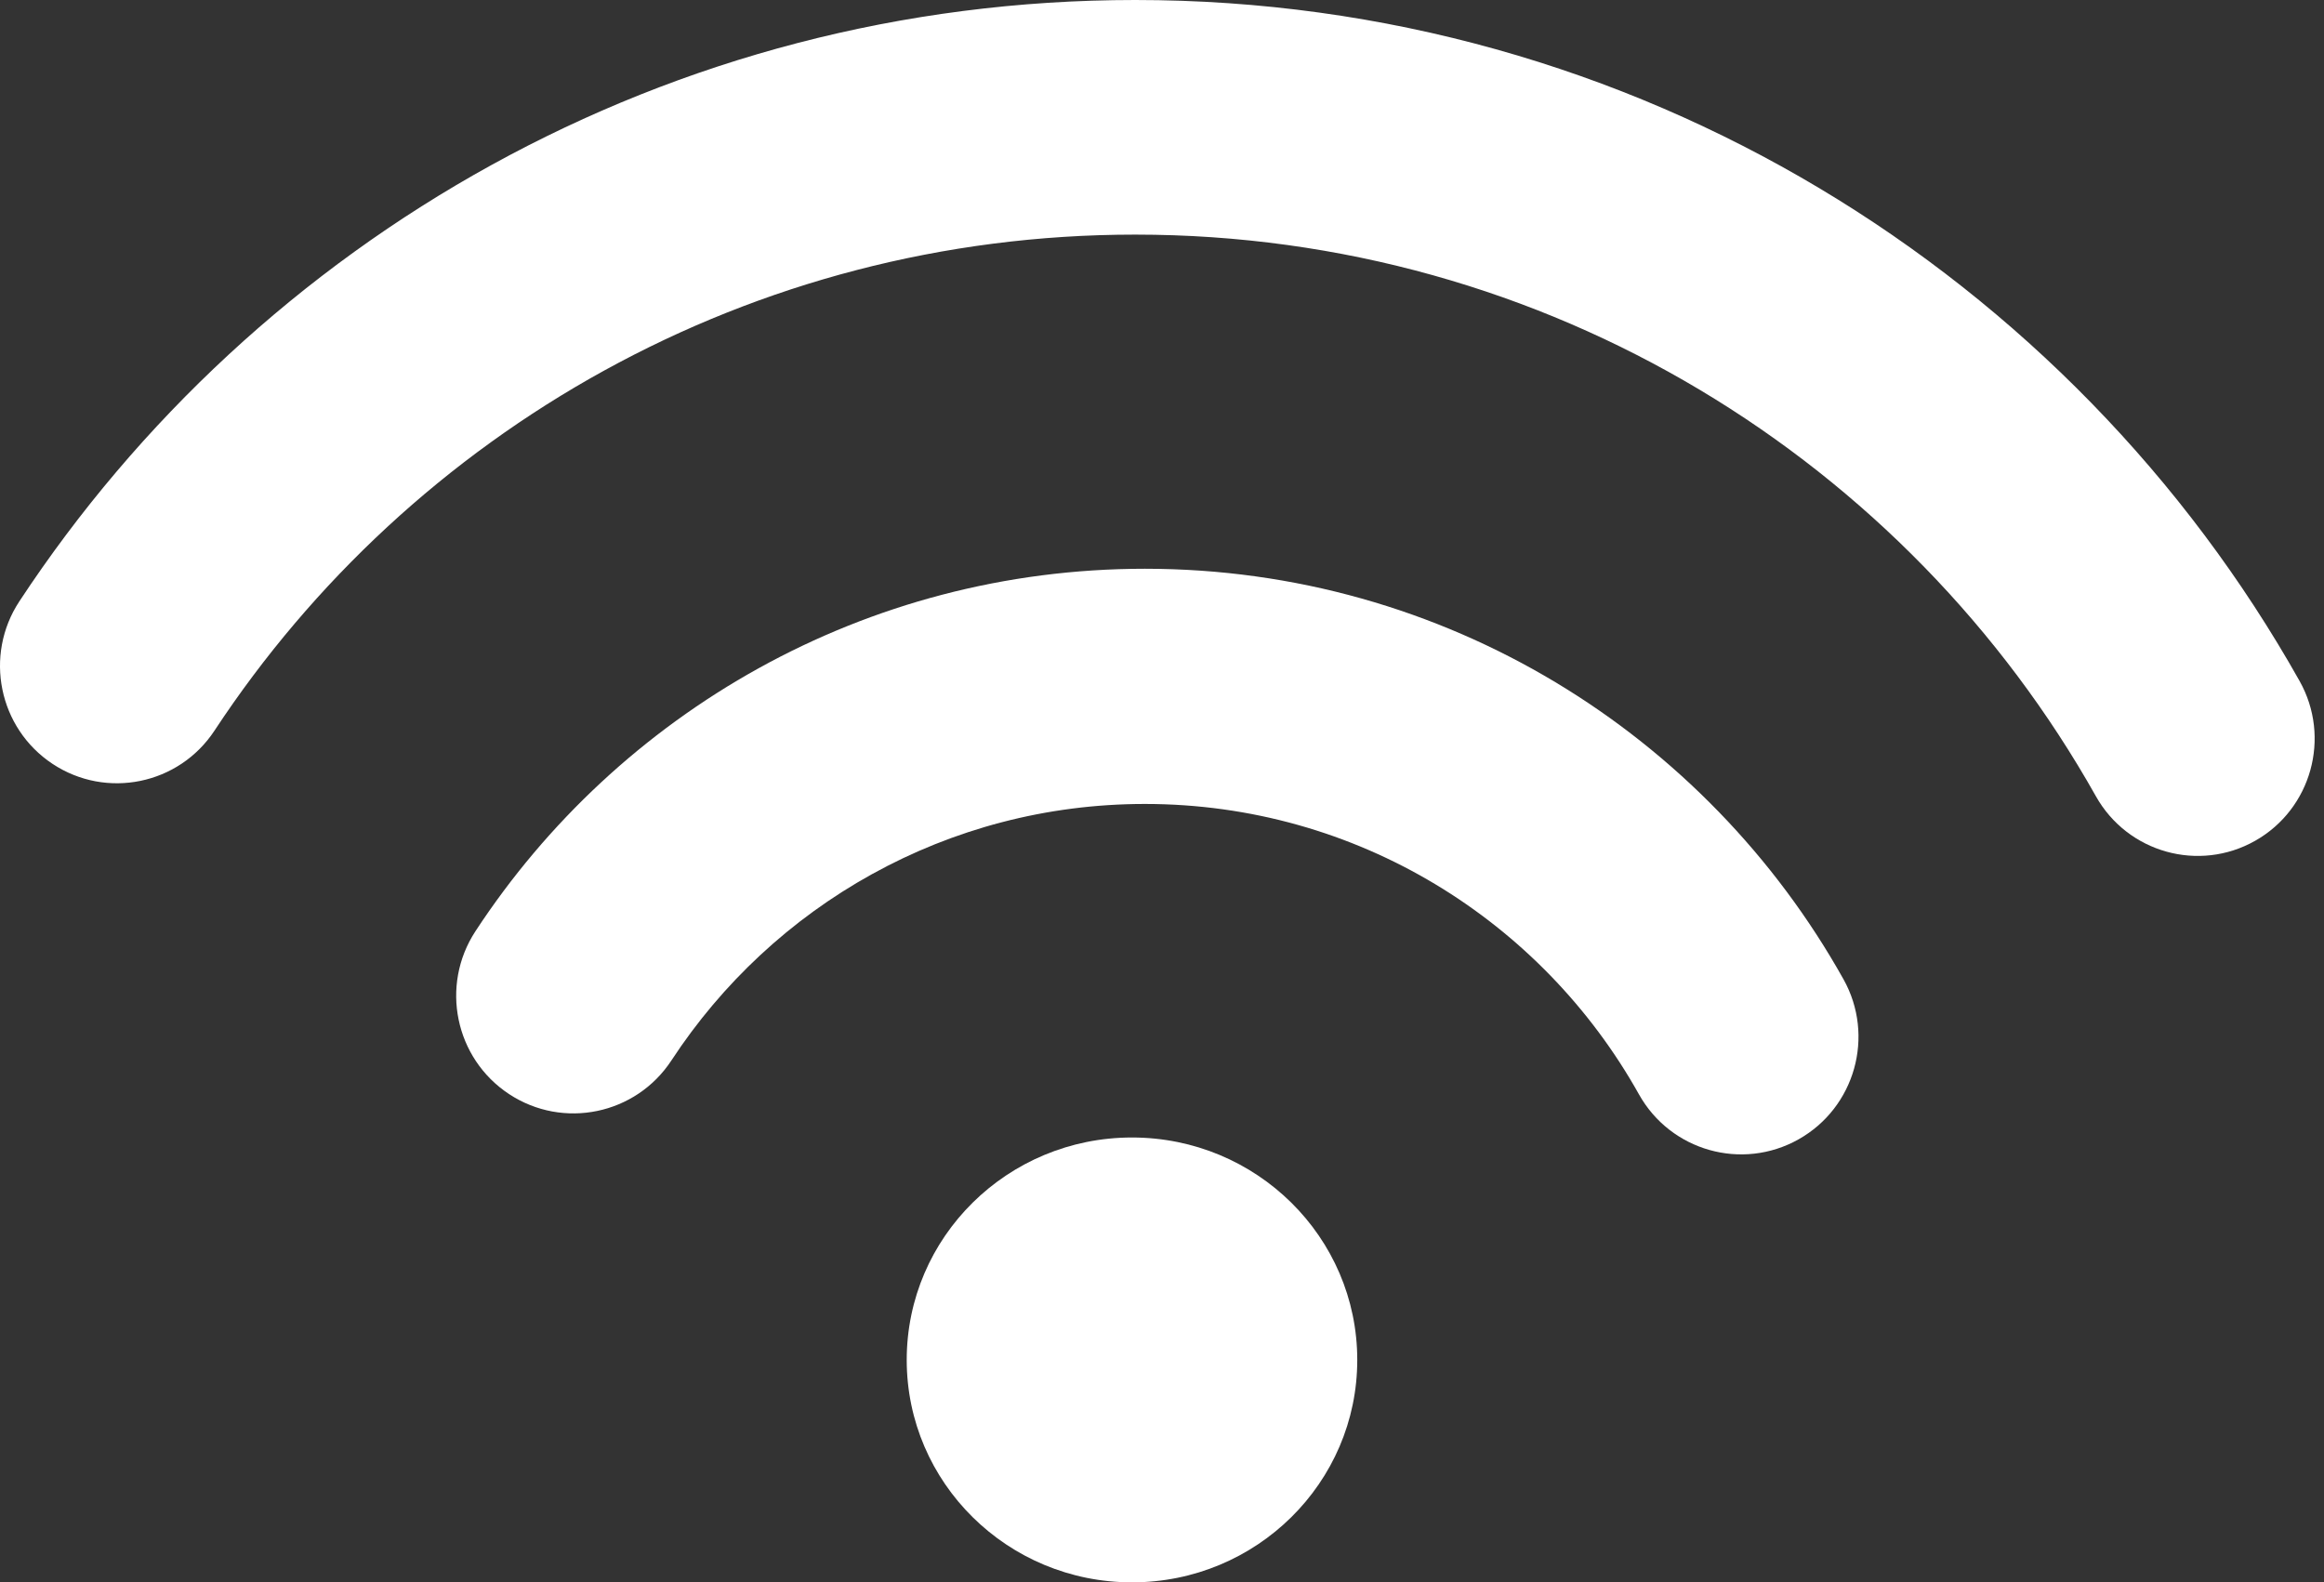
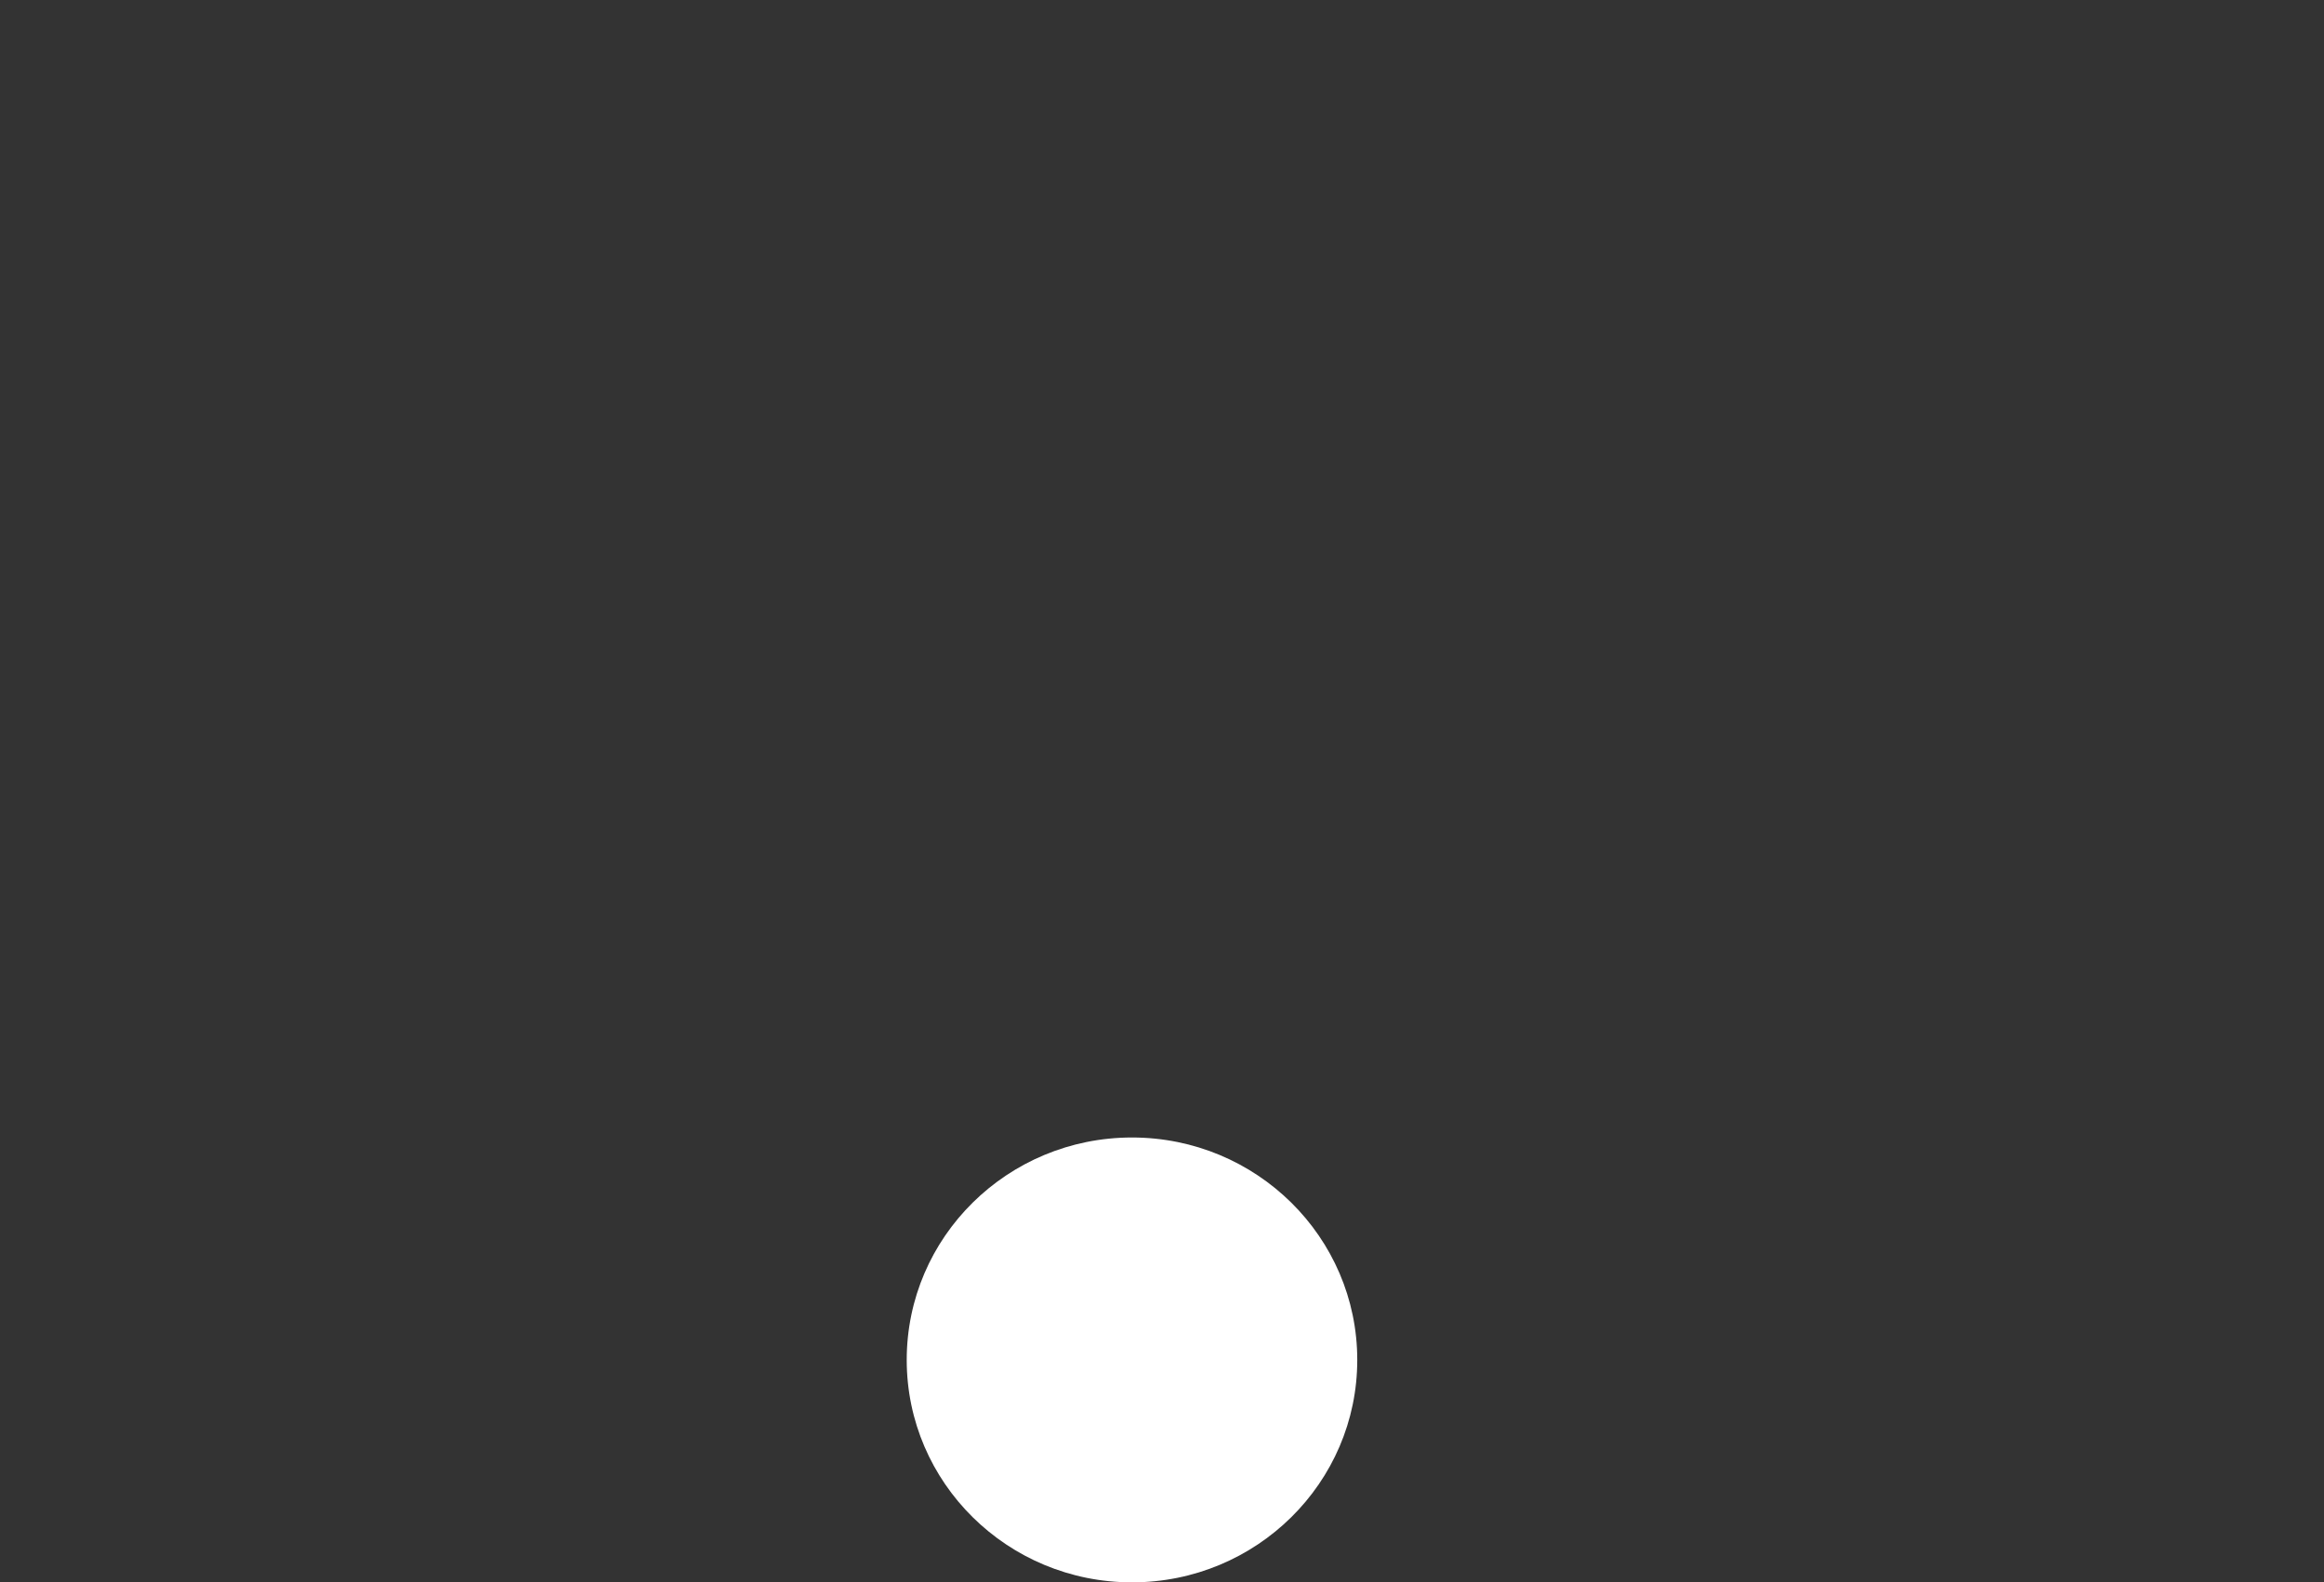
<svg xmlns="http://www.w3.org/2000/svg" width="210" height="143" viewBox="0 0 210 143" fill="none">
  <rect x="0" y="0" width="210" height="143" fill="#333333" stroke="none" />
  <path d="M102.288 102.797C91.046 102.797 81.932 111.797 81.932 122.899C81.932 134 91.046 143 102.288 143C113.53 143 122.644 134 122.644 122.899C122.644 111.797 113.53 102.797 102.288 102.797Z" fill="white" />
-   <path fill-rule="evenodd" clip-rule="evenodd" d="M162.522 102.963C167.626 100.091 169.443 93.614 166.579 88.495C154.209 66.381 130.584 51.399 103.455 51.399C78.142 51.399 55.872 64.448 42.962 84.156C39.749 89.061 41.109 95.65 46 98.874C50.891 102.096 57.461 100.732 60.675 95.827C69.833 81.847 85.576 72.655 103.455 72.655C122.612 72.655 139.324 83.213 148.096 98.894C150.959 104.014 157.418 105.835 162.522 102.963Z" fill="white" />
-   <path fill-rule="evenodd" clip-rule="evenodd" d="M203.78 75.983C208.862 73.107 210.658 66.641 207.792 61.541C187.148 24.821 147.76 0 102.578 0C60.415 0 23.294 21.618 1.751 54.341C-1.465 59.226 -0.126 65.802 4.743 69.029C9.612 72.256 16.166 70.912 19.382 66.027C37.161 39.021 67.775 21.202 102.578 21.202C139.87 21.202 172.358 41.666 189.388 71.958C192.254 77.057 198.698 78.859 203.78 75.983Z" fill="white" />
</svg>